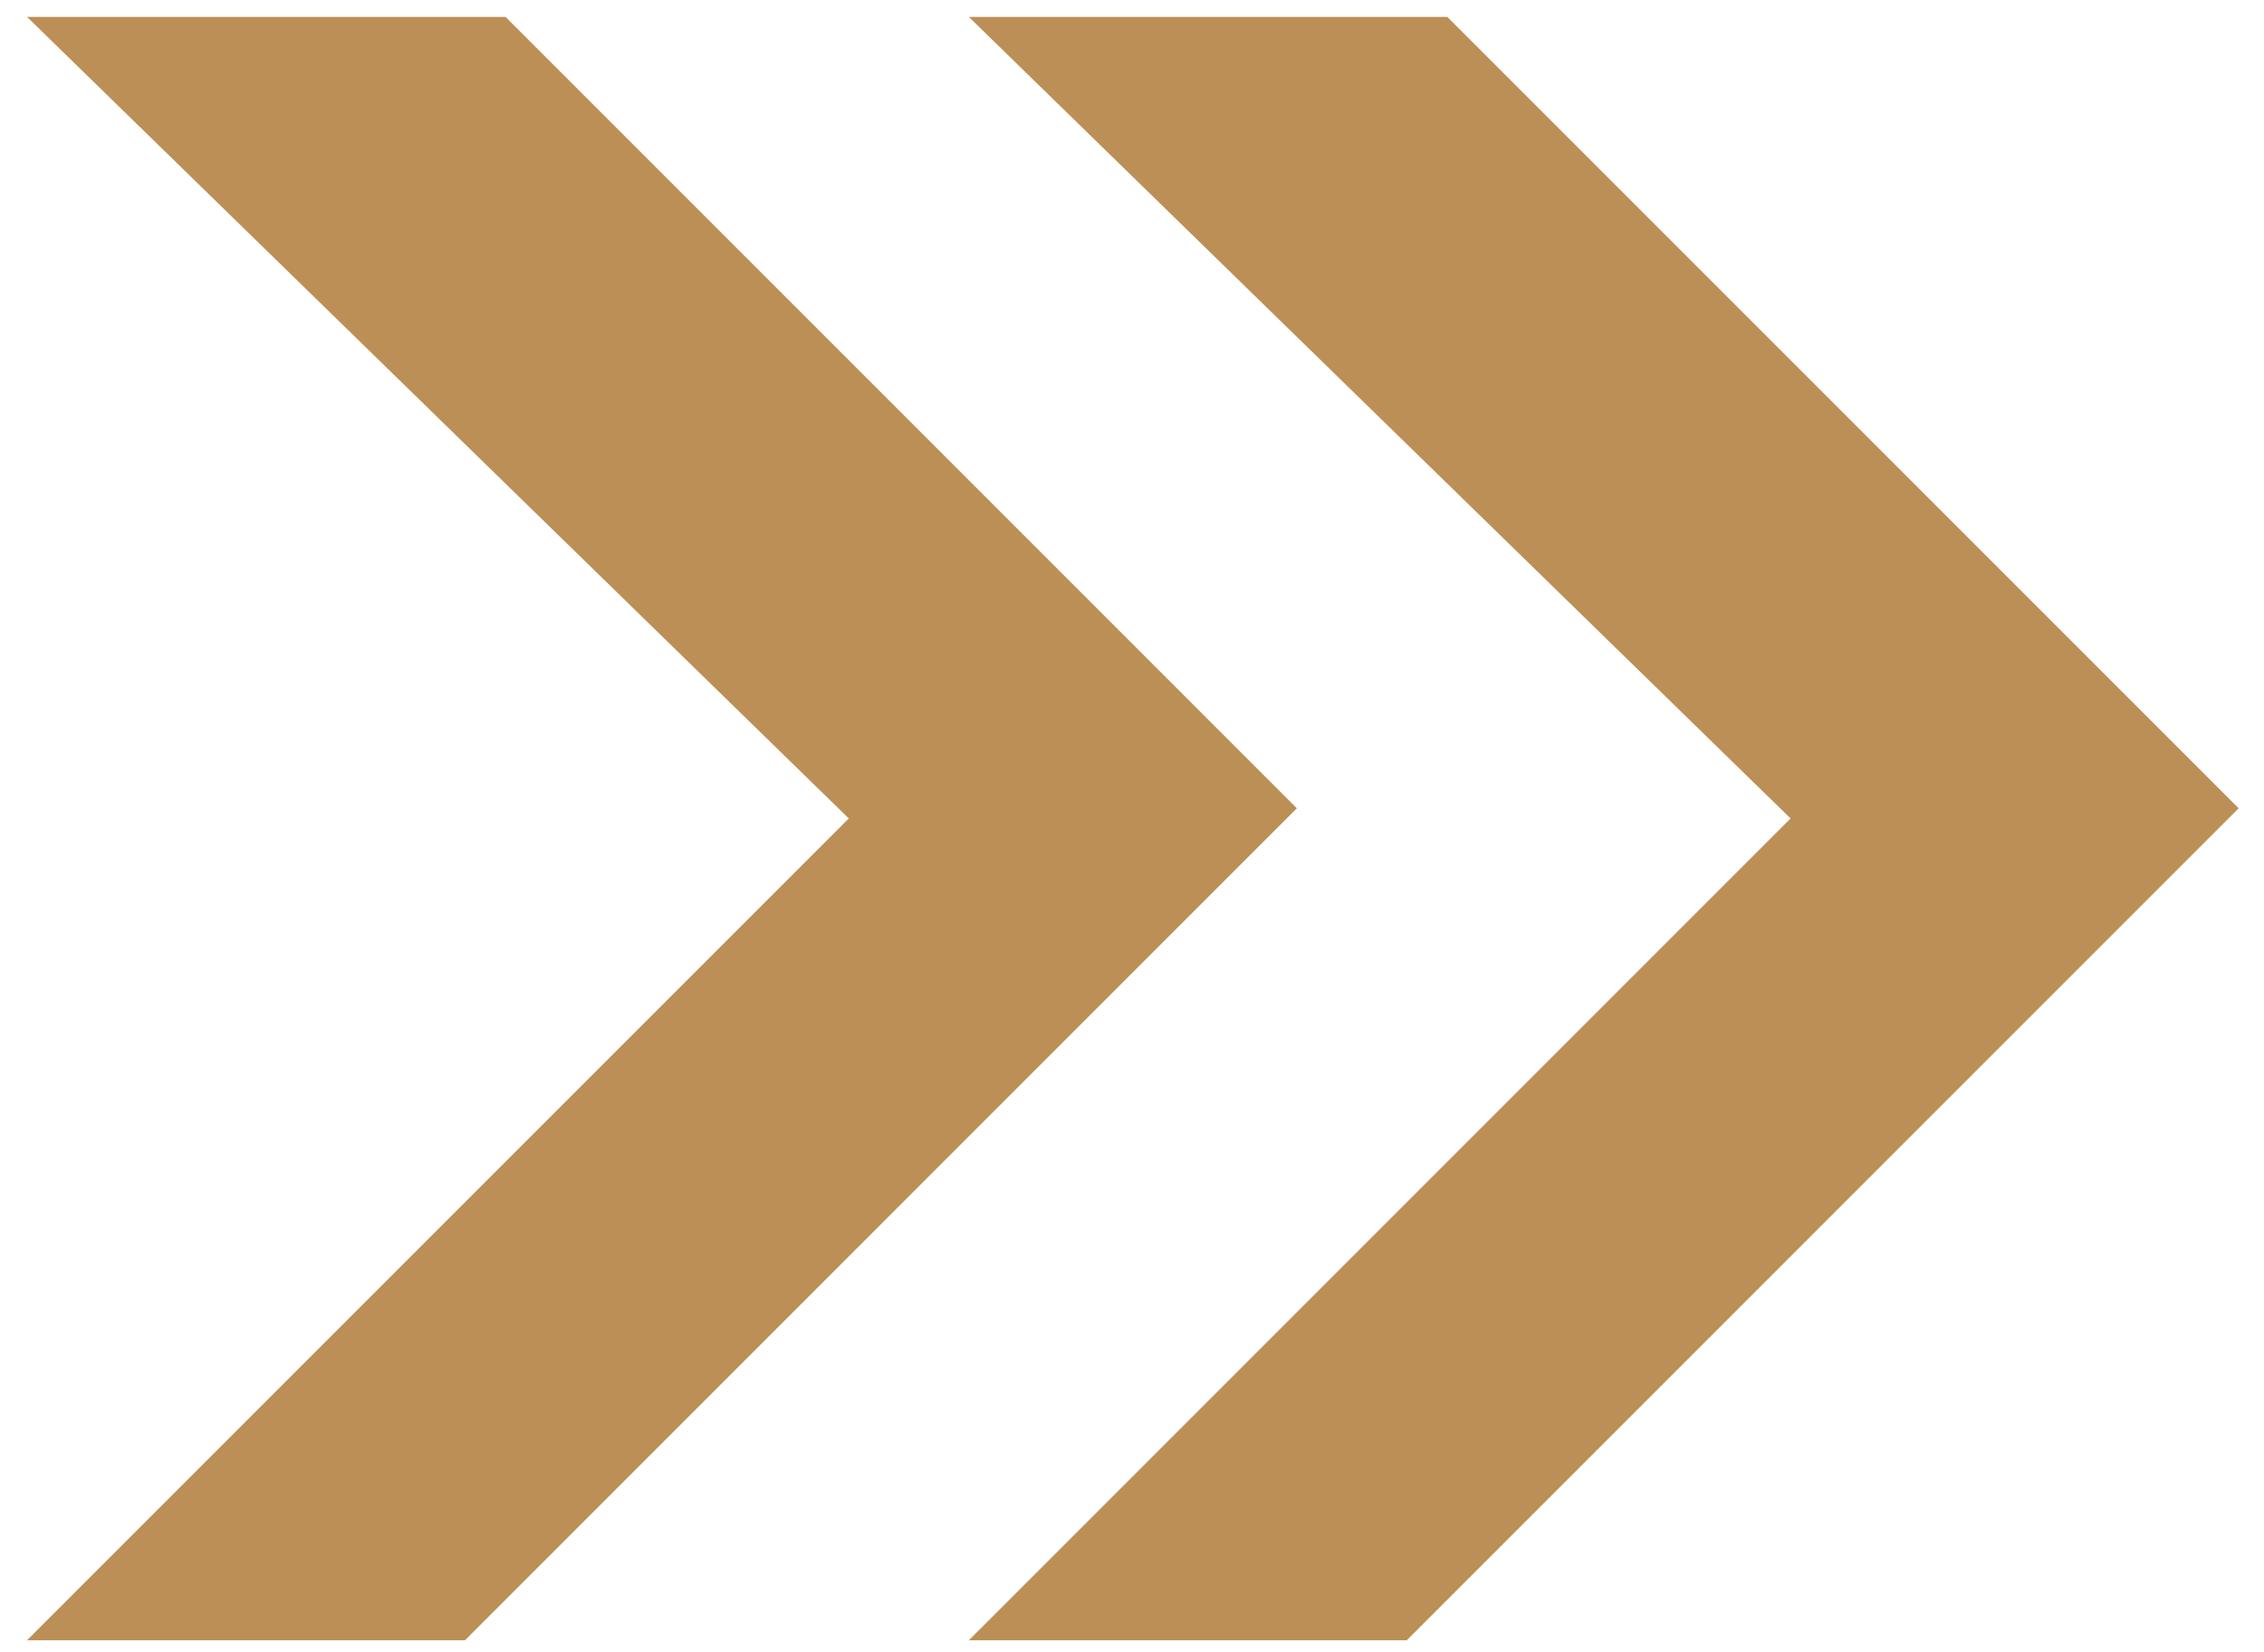
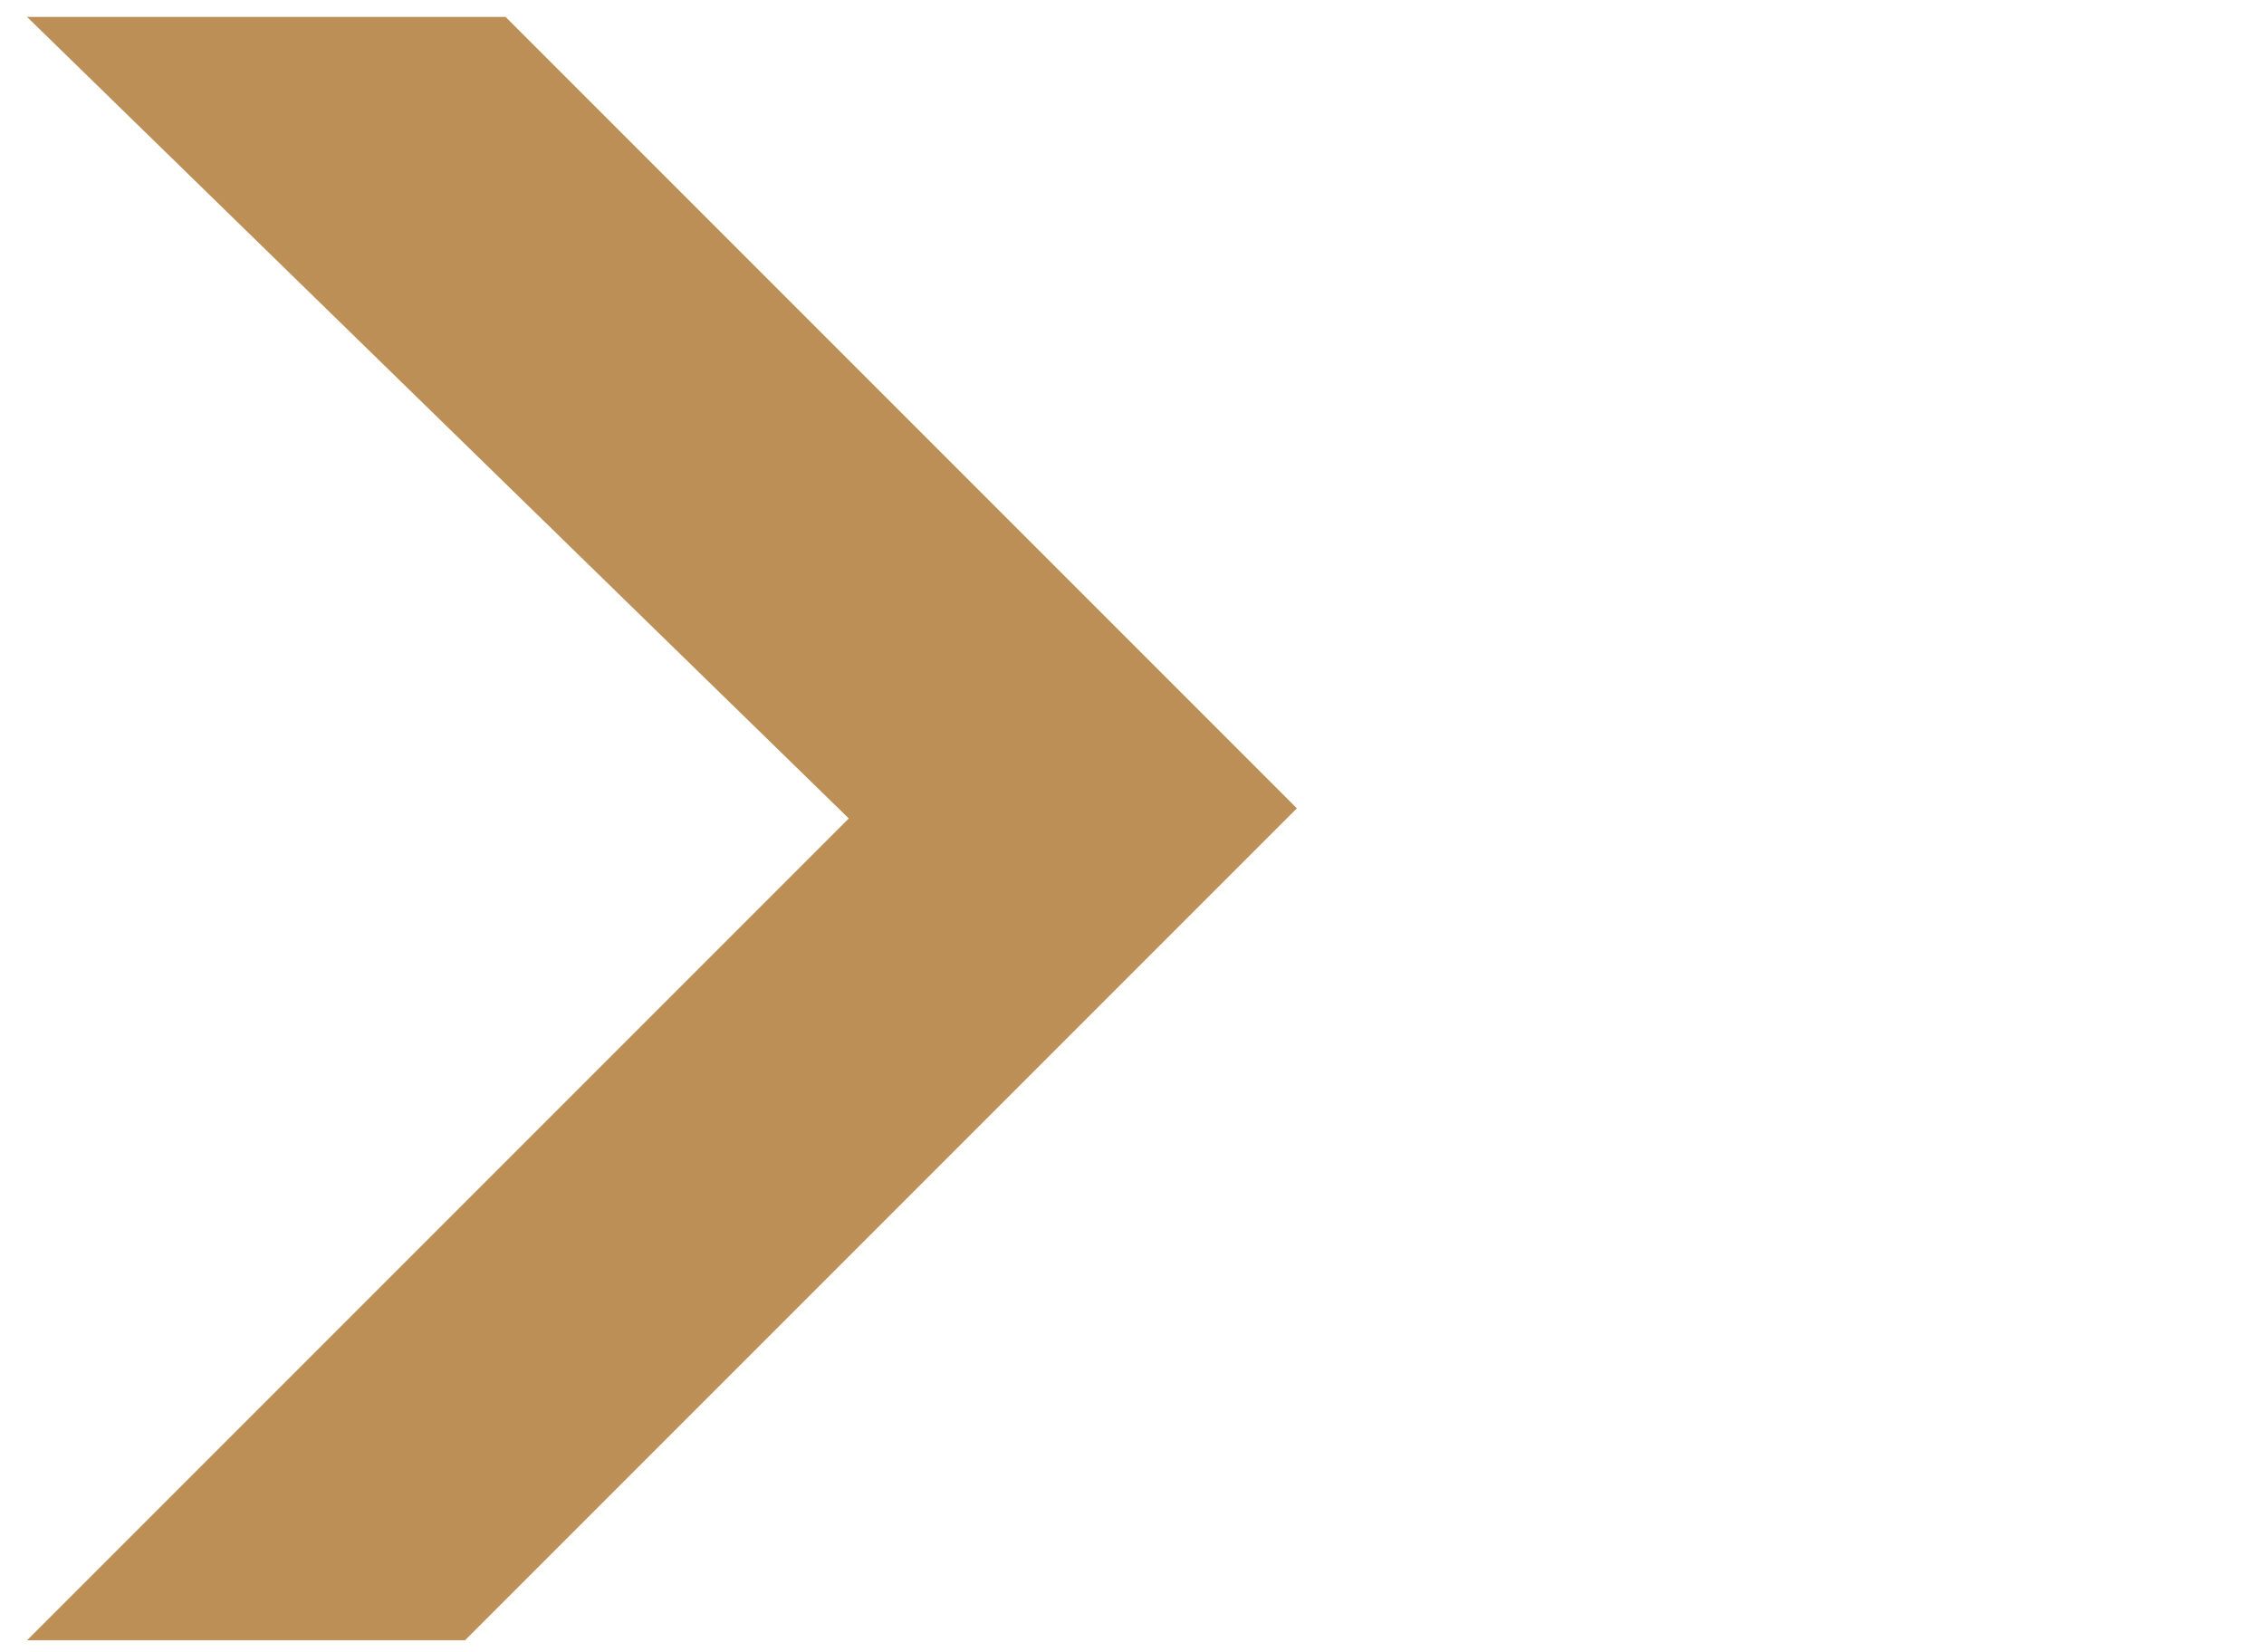
<svg xmlns="http://www.w3.org/2000/svg" version="1.1" id="Layer_1" x="0px" y="0px" viewBox="0 0 133.9 97.7" style="enable-background:new 0 0 133.9 97.7;" xml:space="preserve">
  <style type="text/css">
	.st0{fill:#BC8F56;}
</style>
  <polygon class="st0" points="1.6,1 29.9,1 76.7,47.8 27.5,97 1.6,97 50.2,48.4 " />
-   <polygon class="st0" points="57.3,1 85.6,1 132.4,47.8 83.2,97 57.3,97 105.9,48.4 " />
</svg>